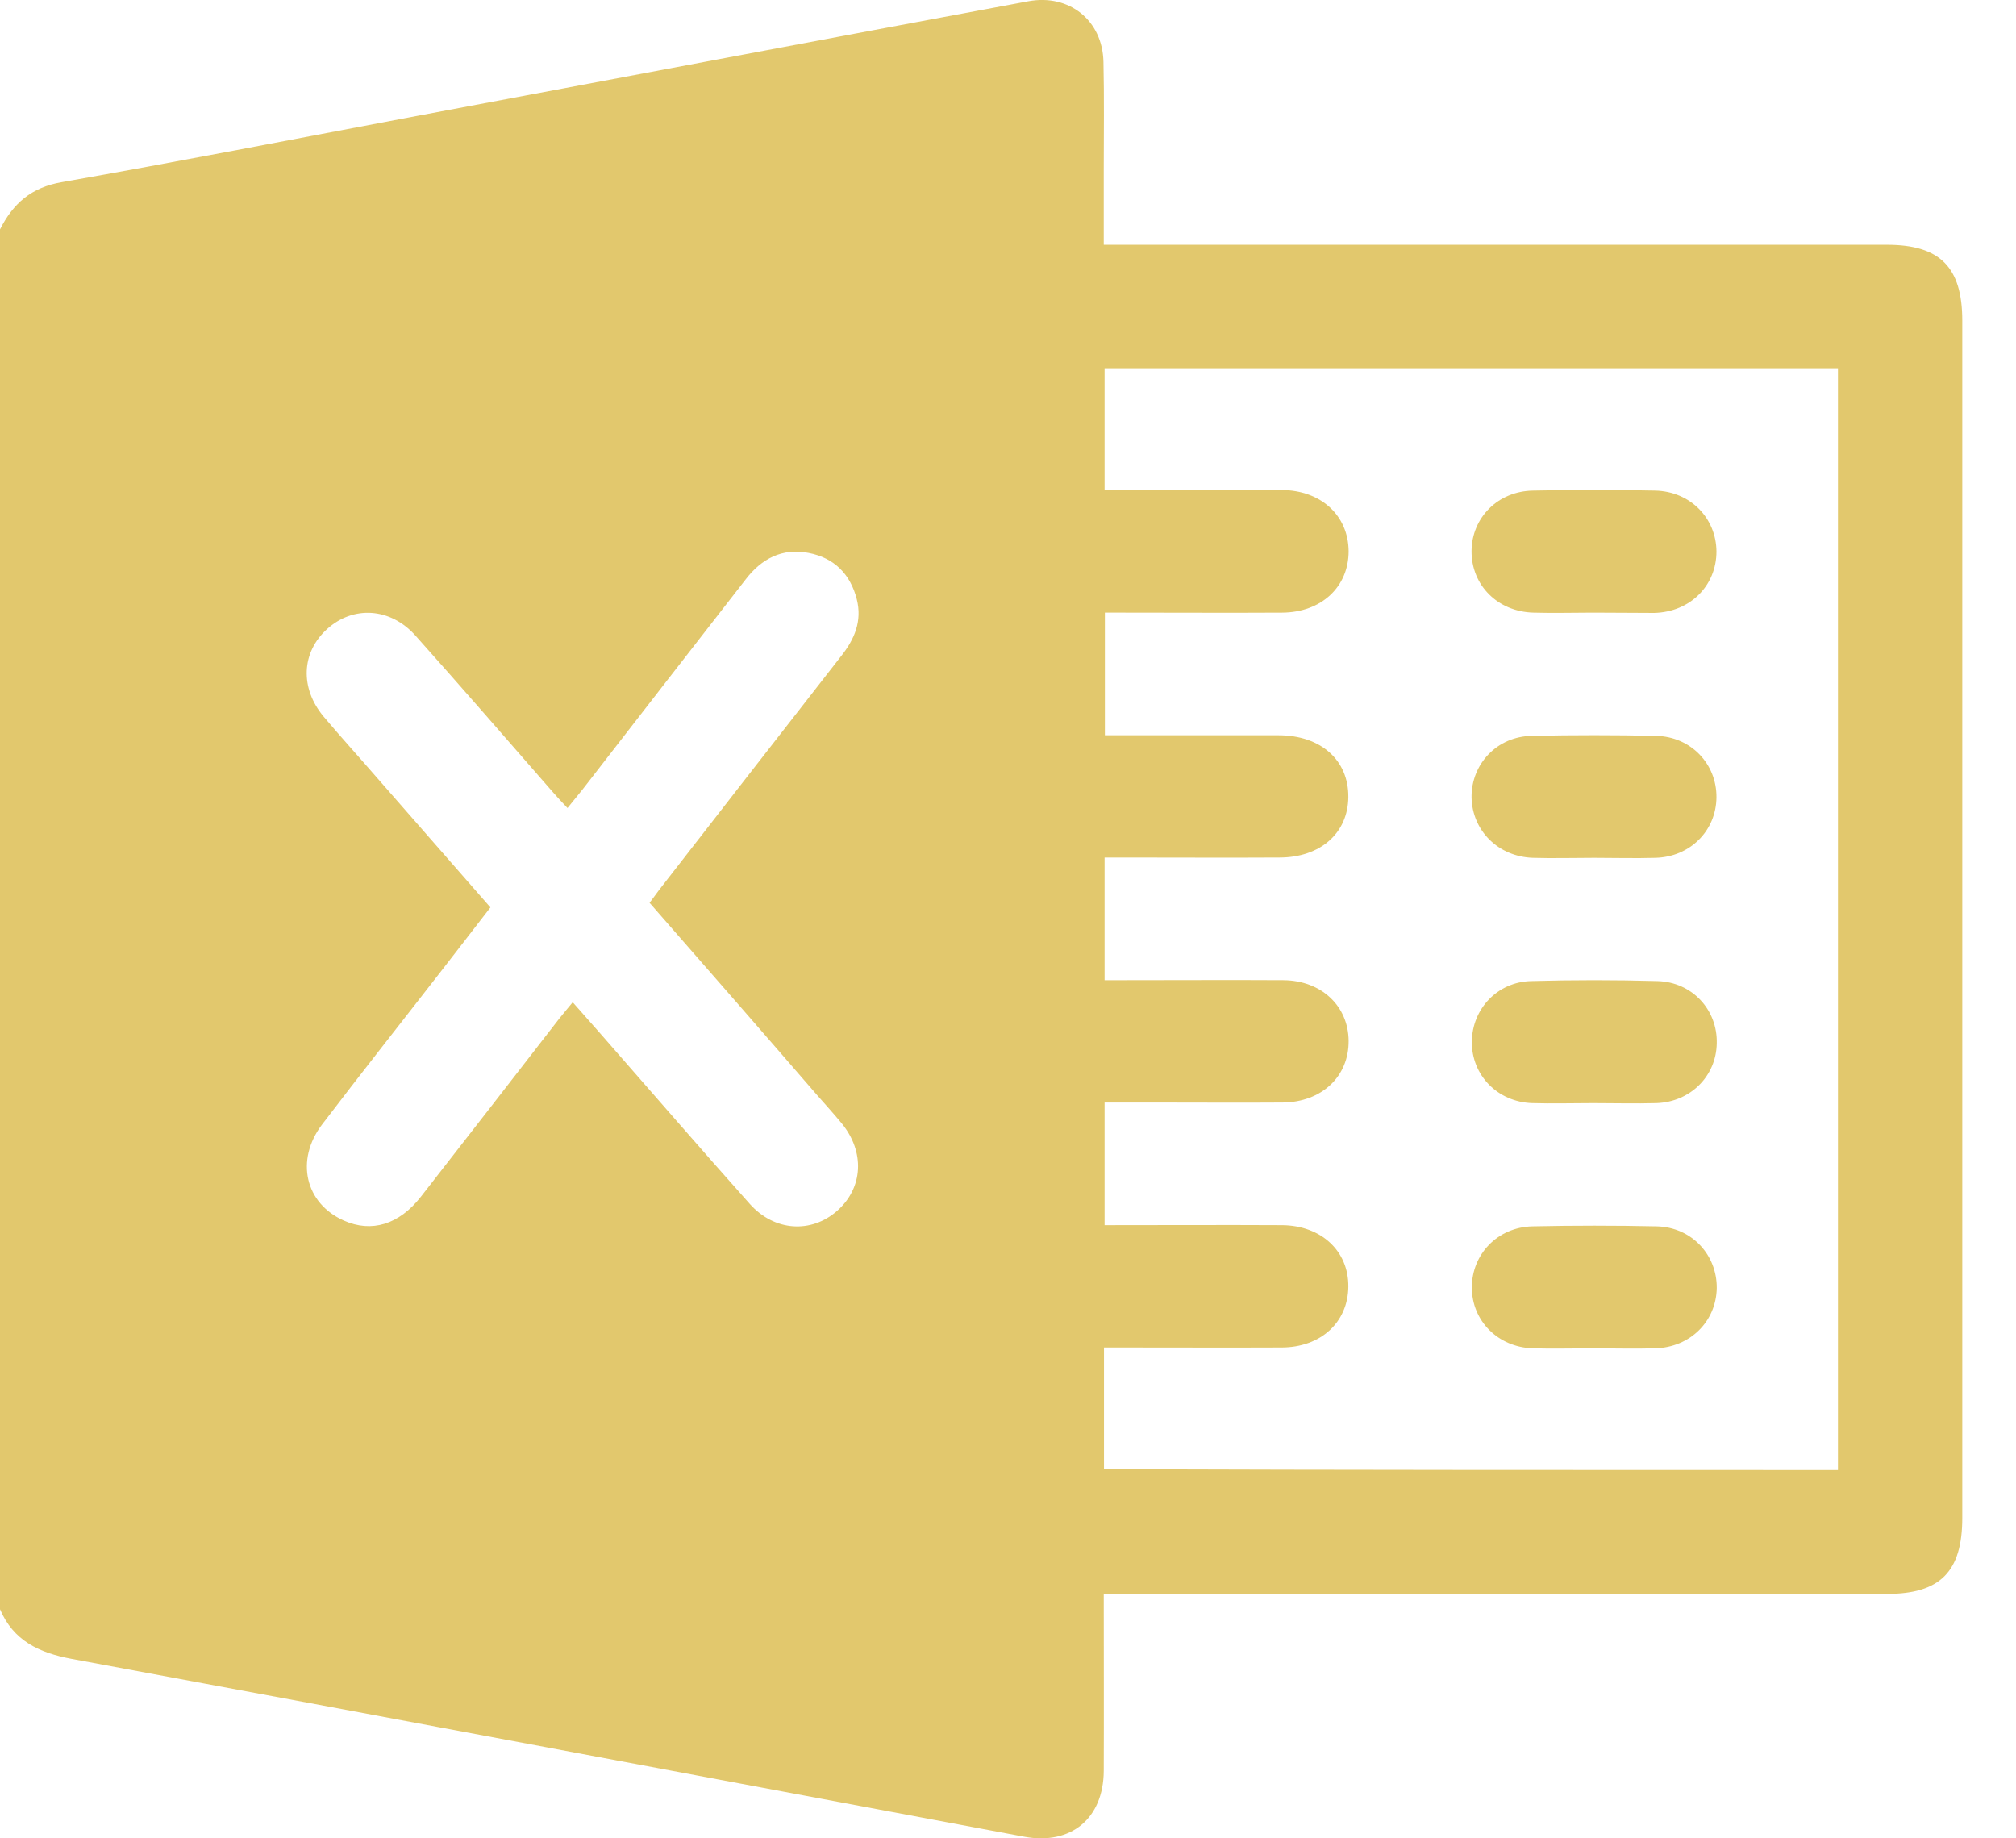
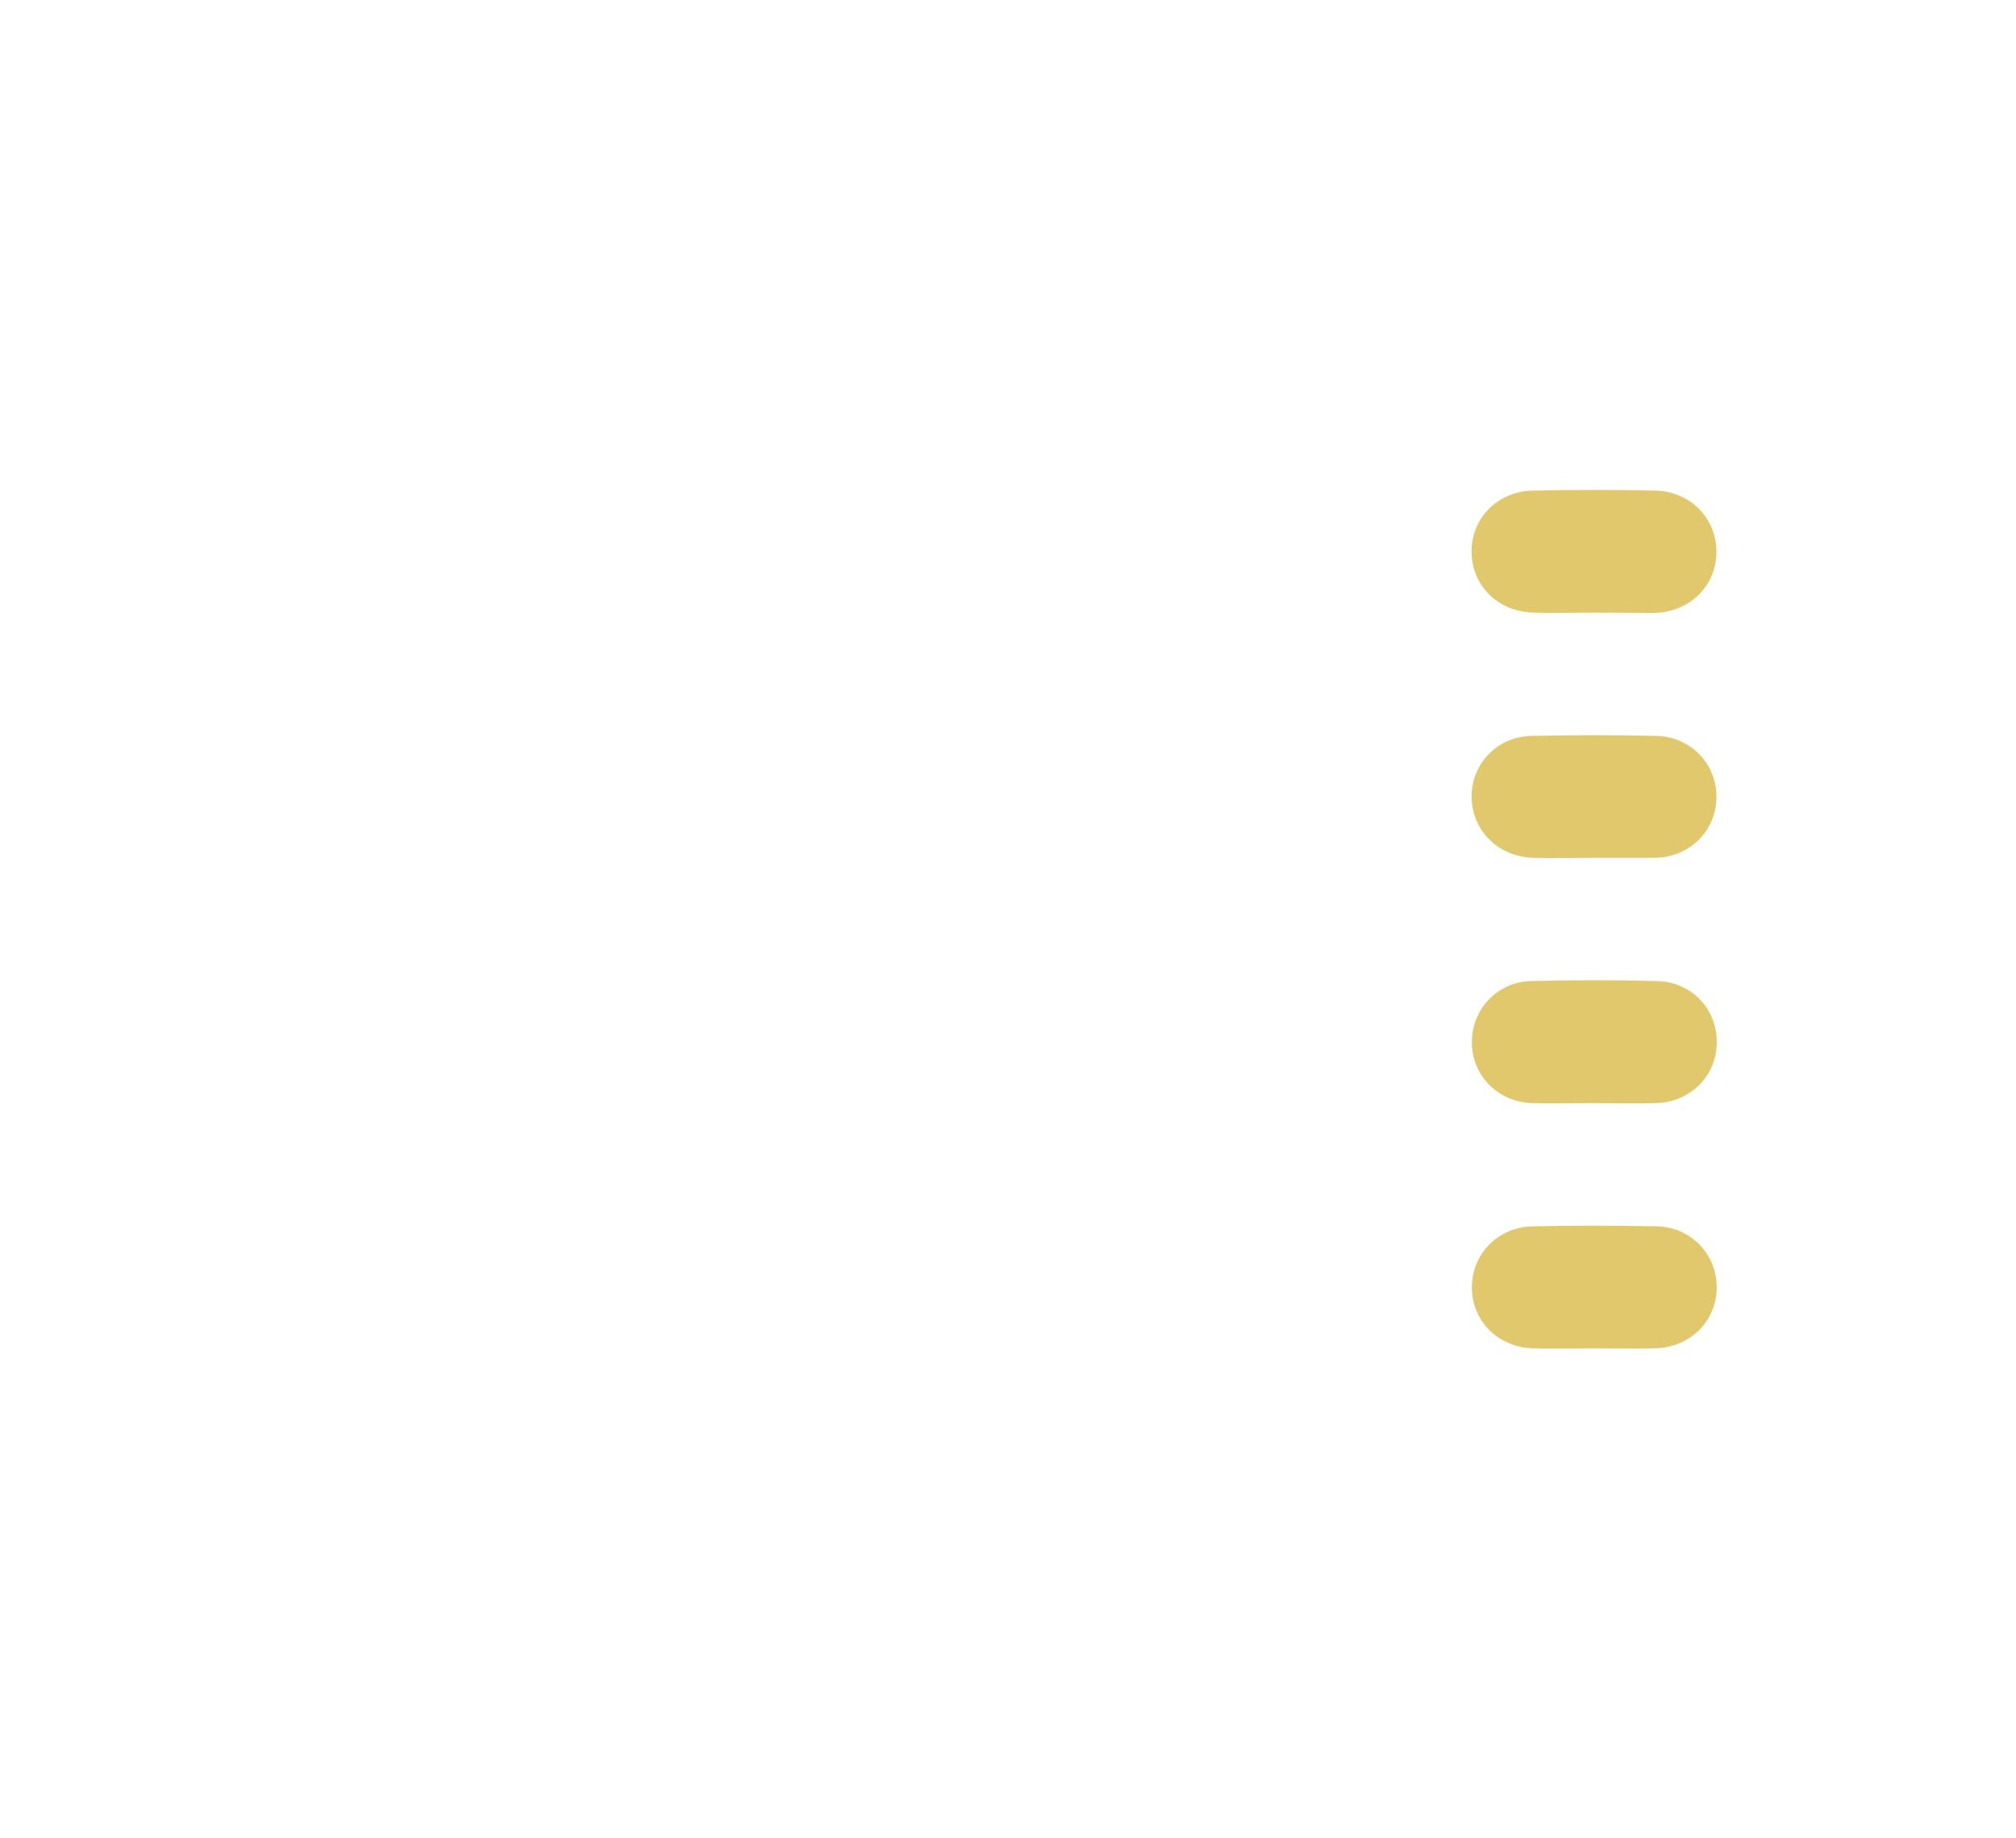
<svg xmlns="http://www.w3.org/2000/svg" width="34" height="31" viewBox="0 0 34 31" fill="none">
-   <path d="M0 27.137C0 19.379 0 11.626 0 3.869C0.22 3.433 0.528 3.16 1.041 3.072C3.011 2.725 4.976 2.343 6.941 1.972C10.407 1.322 13.873 0.667 17.344 0.021C18.033 -0.106 18.595 0.344 18.61 1.043C18.624 1.644 18.615 2.251 18.615 2.852C18.615 3.267 18.615 3.683 18.615 4.128C18.776 4.128 18.903 4.128 19.03 4.128C23.293 4.128 27.56 4.128 31.823 4.128C32.717 4.128 33.094 4.504 33.094 5.408C33.094 12.139 33.094 18.871 33.094 25.597C33.094 26.501 32.722 26.878 31.828 26.878C27.55 26.878 23.278 26.878 19.001 26.878C18.879 26.878 18.752 26.878 18.615 26.878C18.615 27.904 18.619 28.887 18.615 29.864C18.61 30.666 18.062 31.116 17.28 30.974C11.922 29.972 6.565 28.965 1.203 27.973C0.655 27.87 0.225 27.665 0 27.137ZM30.997 24.79C30.997 18.582 30.997 12.394 30.997 6.21C26.861 6.21 22.755 6.21 18.629 6.21C18.629 6.894 18.629 7.569 18.629 8.263C19.636 8.263 20.629 8.258 21.616 8.263C22.281 8.268 22.74 8.693 22.745 9.295C22.745 9.896 22.286 10.326 21.626 10.331C20.741 10.336 19.861 10.331 18.976 10.331C18.864 10.331 18.747 10.331 18.634 10.331C18.634 11.044 18.634 11.714 18.634 12.399C19.627 12.399 20.594 12.399 21.562 12.399C22.276 12.399 22.745 12.819 22.74 13.44C22.735 14.051 22.266 14.461 21.577 14.461C20.707 14.466 19.832 14.461 18.962 14.461C18.849 14.461 18.737 14.461 18.629 14.461C18.629 15.175 18.629 15.84 18.629 16.529C18.761 16.529 18.879 16.529 18.996 16.529C19.881 16.529 20.761 16.524 21.645 16.529C22.286 16.534 22.74 16.964 22.745 17.551C22.75 18.152 22.291 18.587 21.631 18.592C20.932 18.597 20.233 18.592 19.529 18.592C19.23 18.592 18.932 18.592 18.629 18.592C18.629 19.301 18.629 19.971 18.629 20.66C19.641 20.66 20.629 20.655 21.621 20.66C22.281 20.665 22.745 21.095 22.74 21.696C22.735 22.297 22.276 22.723 21.611 22.723C20.726 22.727 19.846 22.723 18.962 22.723C18.849 22.723 18.737 22.723 18.619 22.723C18.619 23.431 18.619 24.096 18.619 24.776C22.755 24.79 26.866 24.79 30.997 24.79ZM10.955 15.224C11.023 15.136 11.067 15.072 11.111 15.014C12.133 13.699 13.159 12.379 14.186 11.064C14.411 10.781 14.543 10.473 14.45 10.106C14.342 9.681 14.069 9.407 13.638 9.324C13.194 9.236 12.841 9.422 12.573 9.774C11.654 10.957 10.735 12.135 9.821 13.318C9.742 13.415 9.664 13.513 9.571 13.626C9.473 13.523 9.4 13.445 9.332 13.367C8.559 12.482 7.792 11.597 7.01 10.722C6.585 10.243 5.954 10.209 5.514 10.61C5.084 11.001 5.054 11.602 5.46 12.086C5.744 12.423 6.042 12.751 6.33 13.083C6.971 13.816 7.616 14.554 8.271 15.302C7.997 15.659 7.733 15.996 7.469 16.339C6.79 17.214 6.101 18.084 5.431 18.964C4.976 19.565 5.147 20.293 5.798 20.582C6.267 20.792 6.731 20.65 7.098 20.181C7.88 19.179 8.657 18.177 9.434 17.174C9.503 17.087 9.576 17.003 9.659 16.901C9.835 17.101 9.987 17.272 10.133 17.438C10.969 18.392 11.8 19.355 12.646 20.303C13.062 20.767 13.682 20.802 14.117 20.42C14.557 20.034 14.591 19.428 14.196 18.944C14.059 18.778 13.912 18.616 13.77 18.455C12.841 17.38 11.908 16.314 10.955 15.224Z" fill="#E2C86D" />
  <path d="M26.866 10.331C26.534 10.331 26.201 10.341 25.864 10.331C25.258 10.316 24.813 9.867 24.818 9.29C24.823 8.728 25.263 8.283 25.854 8.273C26.544 8.258 27.233 8.258 27.917 8.273C28.509 8.288 28.944 8.737 28.948 9.3C28.948 9.876 28.504 10.321 27.898 10.336C27.555 10.336 27.208 10.331 26.866 10.331Z" fill="#E2C86D" />
-   <path d="M26.886 14.466C26.544 14.466 26.196 14.476 25.854 14.466C25.268 14.447 24.828 14.007 24.818 13.445C24.813 12.883 25.248 12.418 25.835 12.409C26.534 12.394 27.233 12.394 27.932 12.409C28.518 12.423 28.953 12.883 28.948 13.445C28.944 14.007 28.504 14.452 27.917 14.466C27.575 14.476 27.233 14.466 26.886 14.466Z" fill="#E2C86D" />
+   <path d="M26.886 14.466C26.544 14.466 26.196 14.476 25.854 14.466C25.268 14.447 24.828 14.007 24.818 13.445C24.813 12.883 25.248 12.418 25.835 12.409C26.534 12.394 27.233 12.394 27.932 12.409C28.518 12.423 28.953 12.883 28.948 13.445C28.944 14.007 28.504 14.452 27.917 14.466Z" fill="#E2C86D" />
  <path d="M26.871 18.602C26.529 18.602 26.182 18.612 25.84 18.602C25.253 18.582 24.818 18.128 24.823 17.566C24.828 17.013 25.253 16.559 25.82 16.544C26.529 16.524 27.242 16.524 27.951 16.544C28.538 16.559 28.968 17.028 28.953 17.595C28.944 18.147 28.509 18.582 27.937 18.602C27.58 18.612 27.228 18.602 26.871 18.602Z" fill="#E2C86D" />
  <path d="M26.881 22.737C26.538 22.737 26.192 22.747 25.849 22.737C25.263 22.718 24.823 22.273 24.823 21.711C24.823 21.149 25.258 20.694 25.844 20.68C26.543 20.665 27.242 20.665 27.942 20.68C28.528 20.694 28.958 21.159 28.953 21.721C28.944 22.283 28.504 22.723 27.912 22.737C27.57 22.747 27.223 22.737 26.881 22.737Z" fill="#E2C86D" />
</svg>